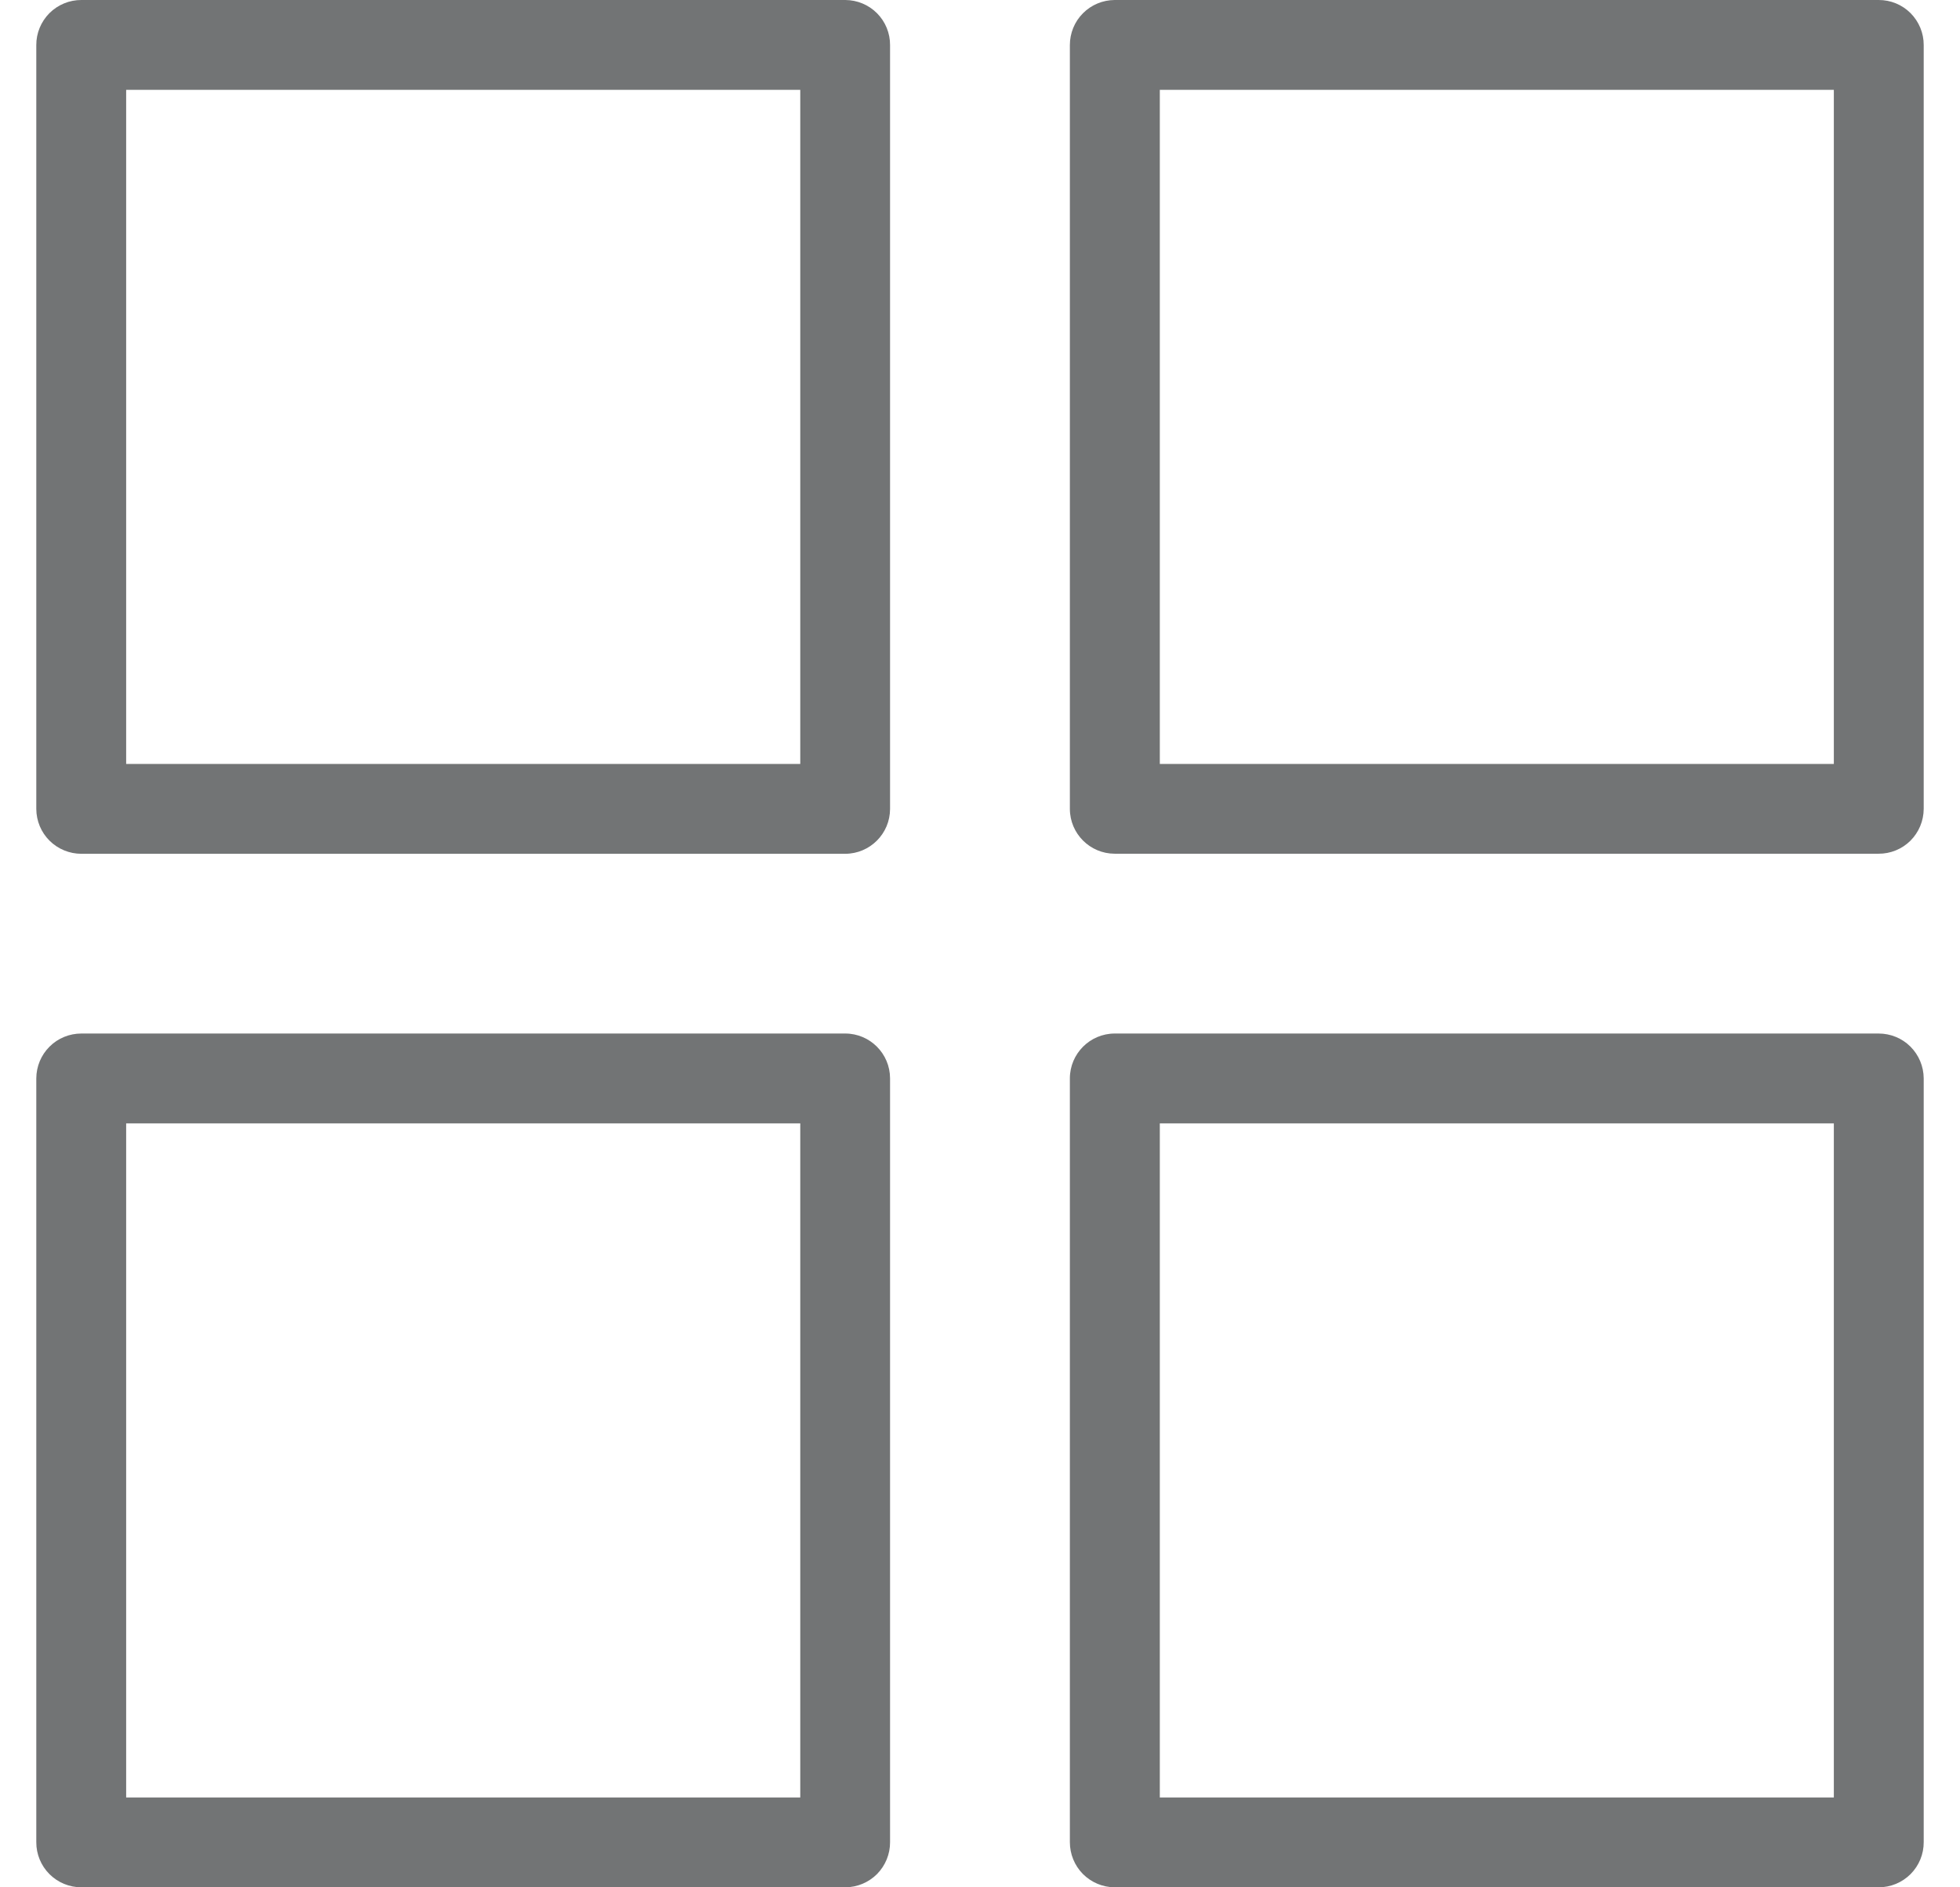
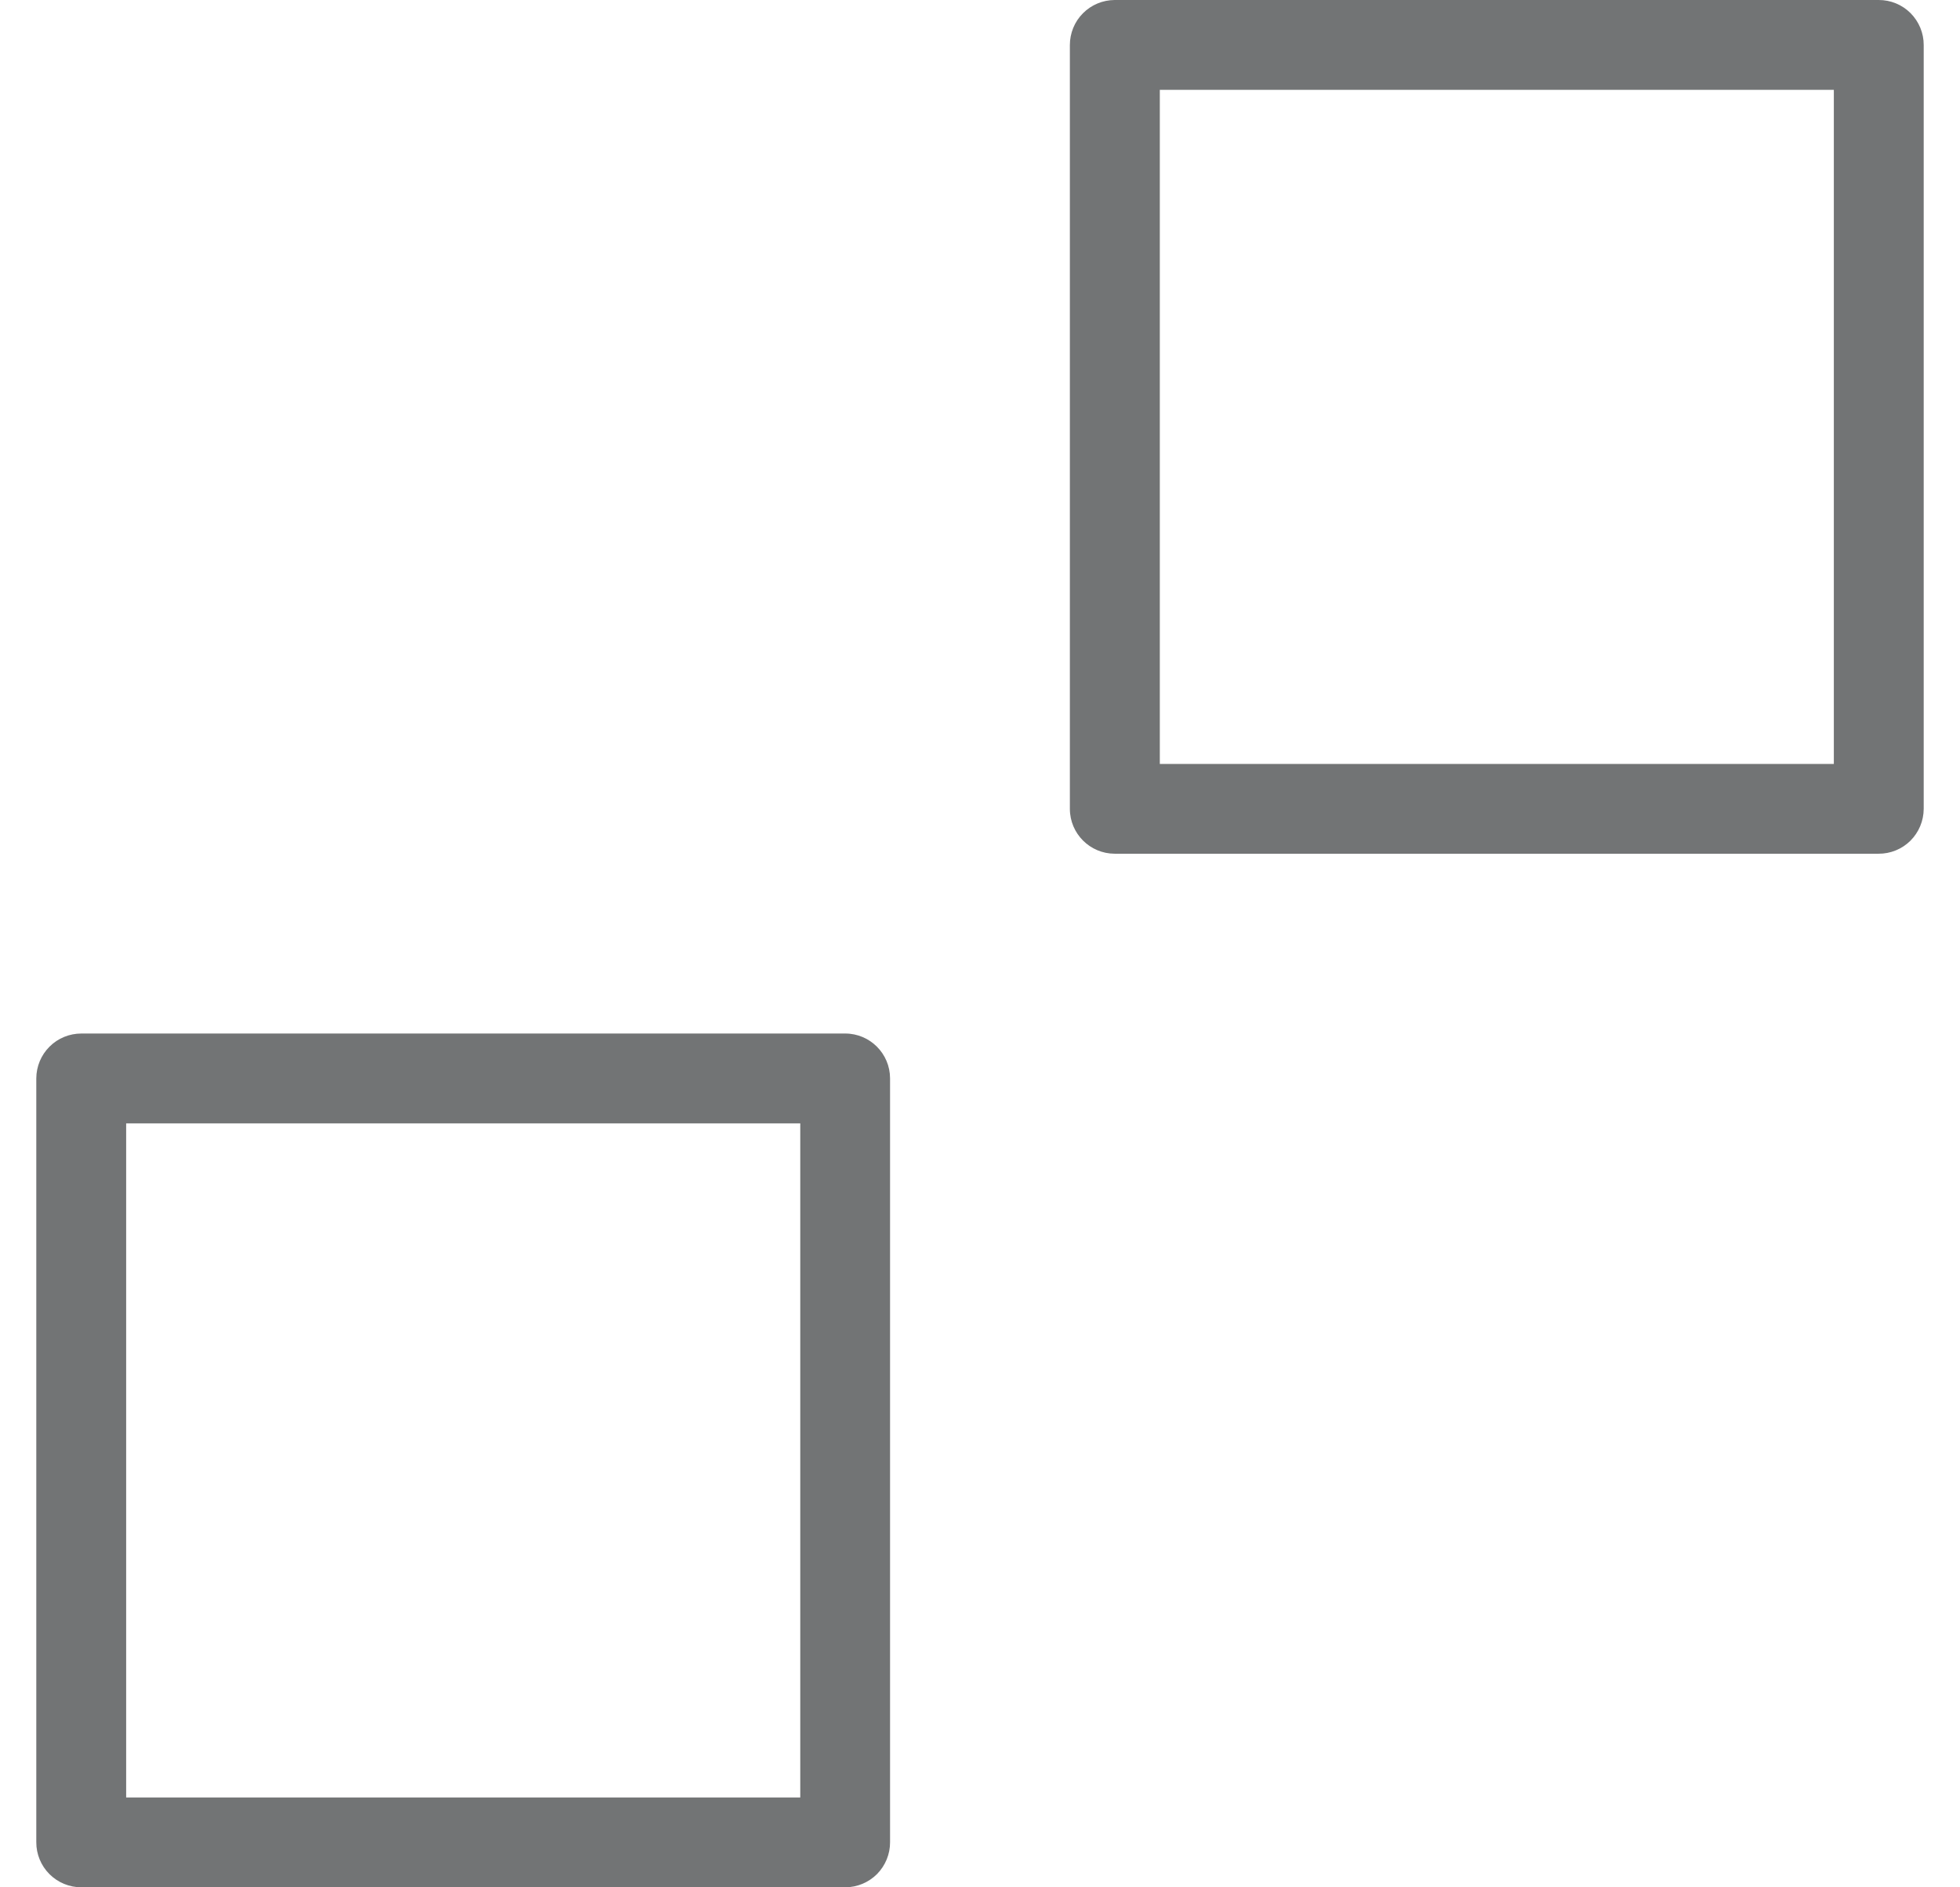
<svg xmlns="http://www.w3.org/2000/svg" width="27" height="26" viewBox="0 0 27 26" fill="none">
-   <path d="M1.122 0C0.956 -0.001 0.798 0.065 0.681 0.181C0.565 0.298 0.499 0.456 0.5 0.621V11.145C0.501 11.309 0.566 11.466 0.683 11.582C0.799 11.697 0.957 11.762 1.121 11.762H11.645C11.985 11.76 12.26 11.485 12.261 11.145V0.621C12.262 0.457 12.197 0.299 12.082 0.183C11.966 0.066 11.809 0.001 11.645 0L1.122 0ZM1.738 1.238H11.024V10.524H1.738V1.238Z" fill="#727475" />
  <path d="M15.355 1.47998e-05C15.191 0.001 15.034 0.066 14.918 0.183C14.802 0.299 14.738 0.457 14.738 0.621V11.144C14.739 11.485 15.015 11.76 15.355 11.761H25.878C26.043 11.762 26.201 11.697 26.317 11.582C26.433 11.466 26.499 11.309 26.5 11.144V0.621C26.501 0.456 26.435 0.298 26.319 0.181C26.202 0.064 26.044 -0.001 25.878 7.78322e-06L15.355 1.47998e-05ZM15.977 1.238H25.262V10.524H15.977V1.238Z" fill="#727475" />
  <path d="M1.121 14.238C0.957 14.238 0.799 14.302 0.683 14.418C0.566 14.534 0.501 14.691 0.5 14.855V25.378C0.499 25.543 0.565 25.702 0.681 25.818C0.798 25.935 0.956 26 1.122 26H11.645C11.809 25.999 11.966 25.933 12.082 25.817C12.197 25.7 12.262 25.542 12.261 25.378V14.855C12.26 14.515 11.985 14.239 11.645 14.238L1.121 14.238ZM1.738 15.476H11.024V24.762H1.738V15.476Z" fill="#727475" />
-   <path d="M15.355 14.238C15.015 14.239 14.739 14.515 14.738 14.855V25.378C14.738 25.542 14.802 25.7 14.918 25.817C15.034 25.933 15.191 25.999 15.355 26H25.878C26.044 26 26.202 25.935 26.319 25.818C26.435 25.702 26.501 25.543 26.5 25.378V14.855C26.499 14.691 26.433 14.534 26.317 14.418C26.201 14.302 26.043 14.238 25.878 14.238L15.355 14.238ZM15.977 15.476H25.262V24.762H15.977V15.476Z" fill="#727475" />
</svg>